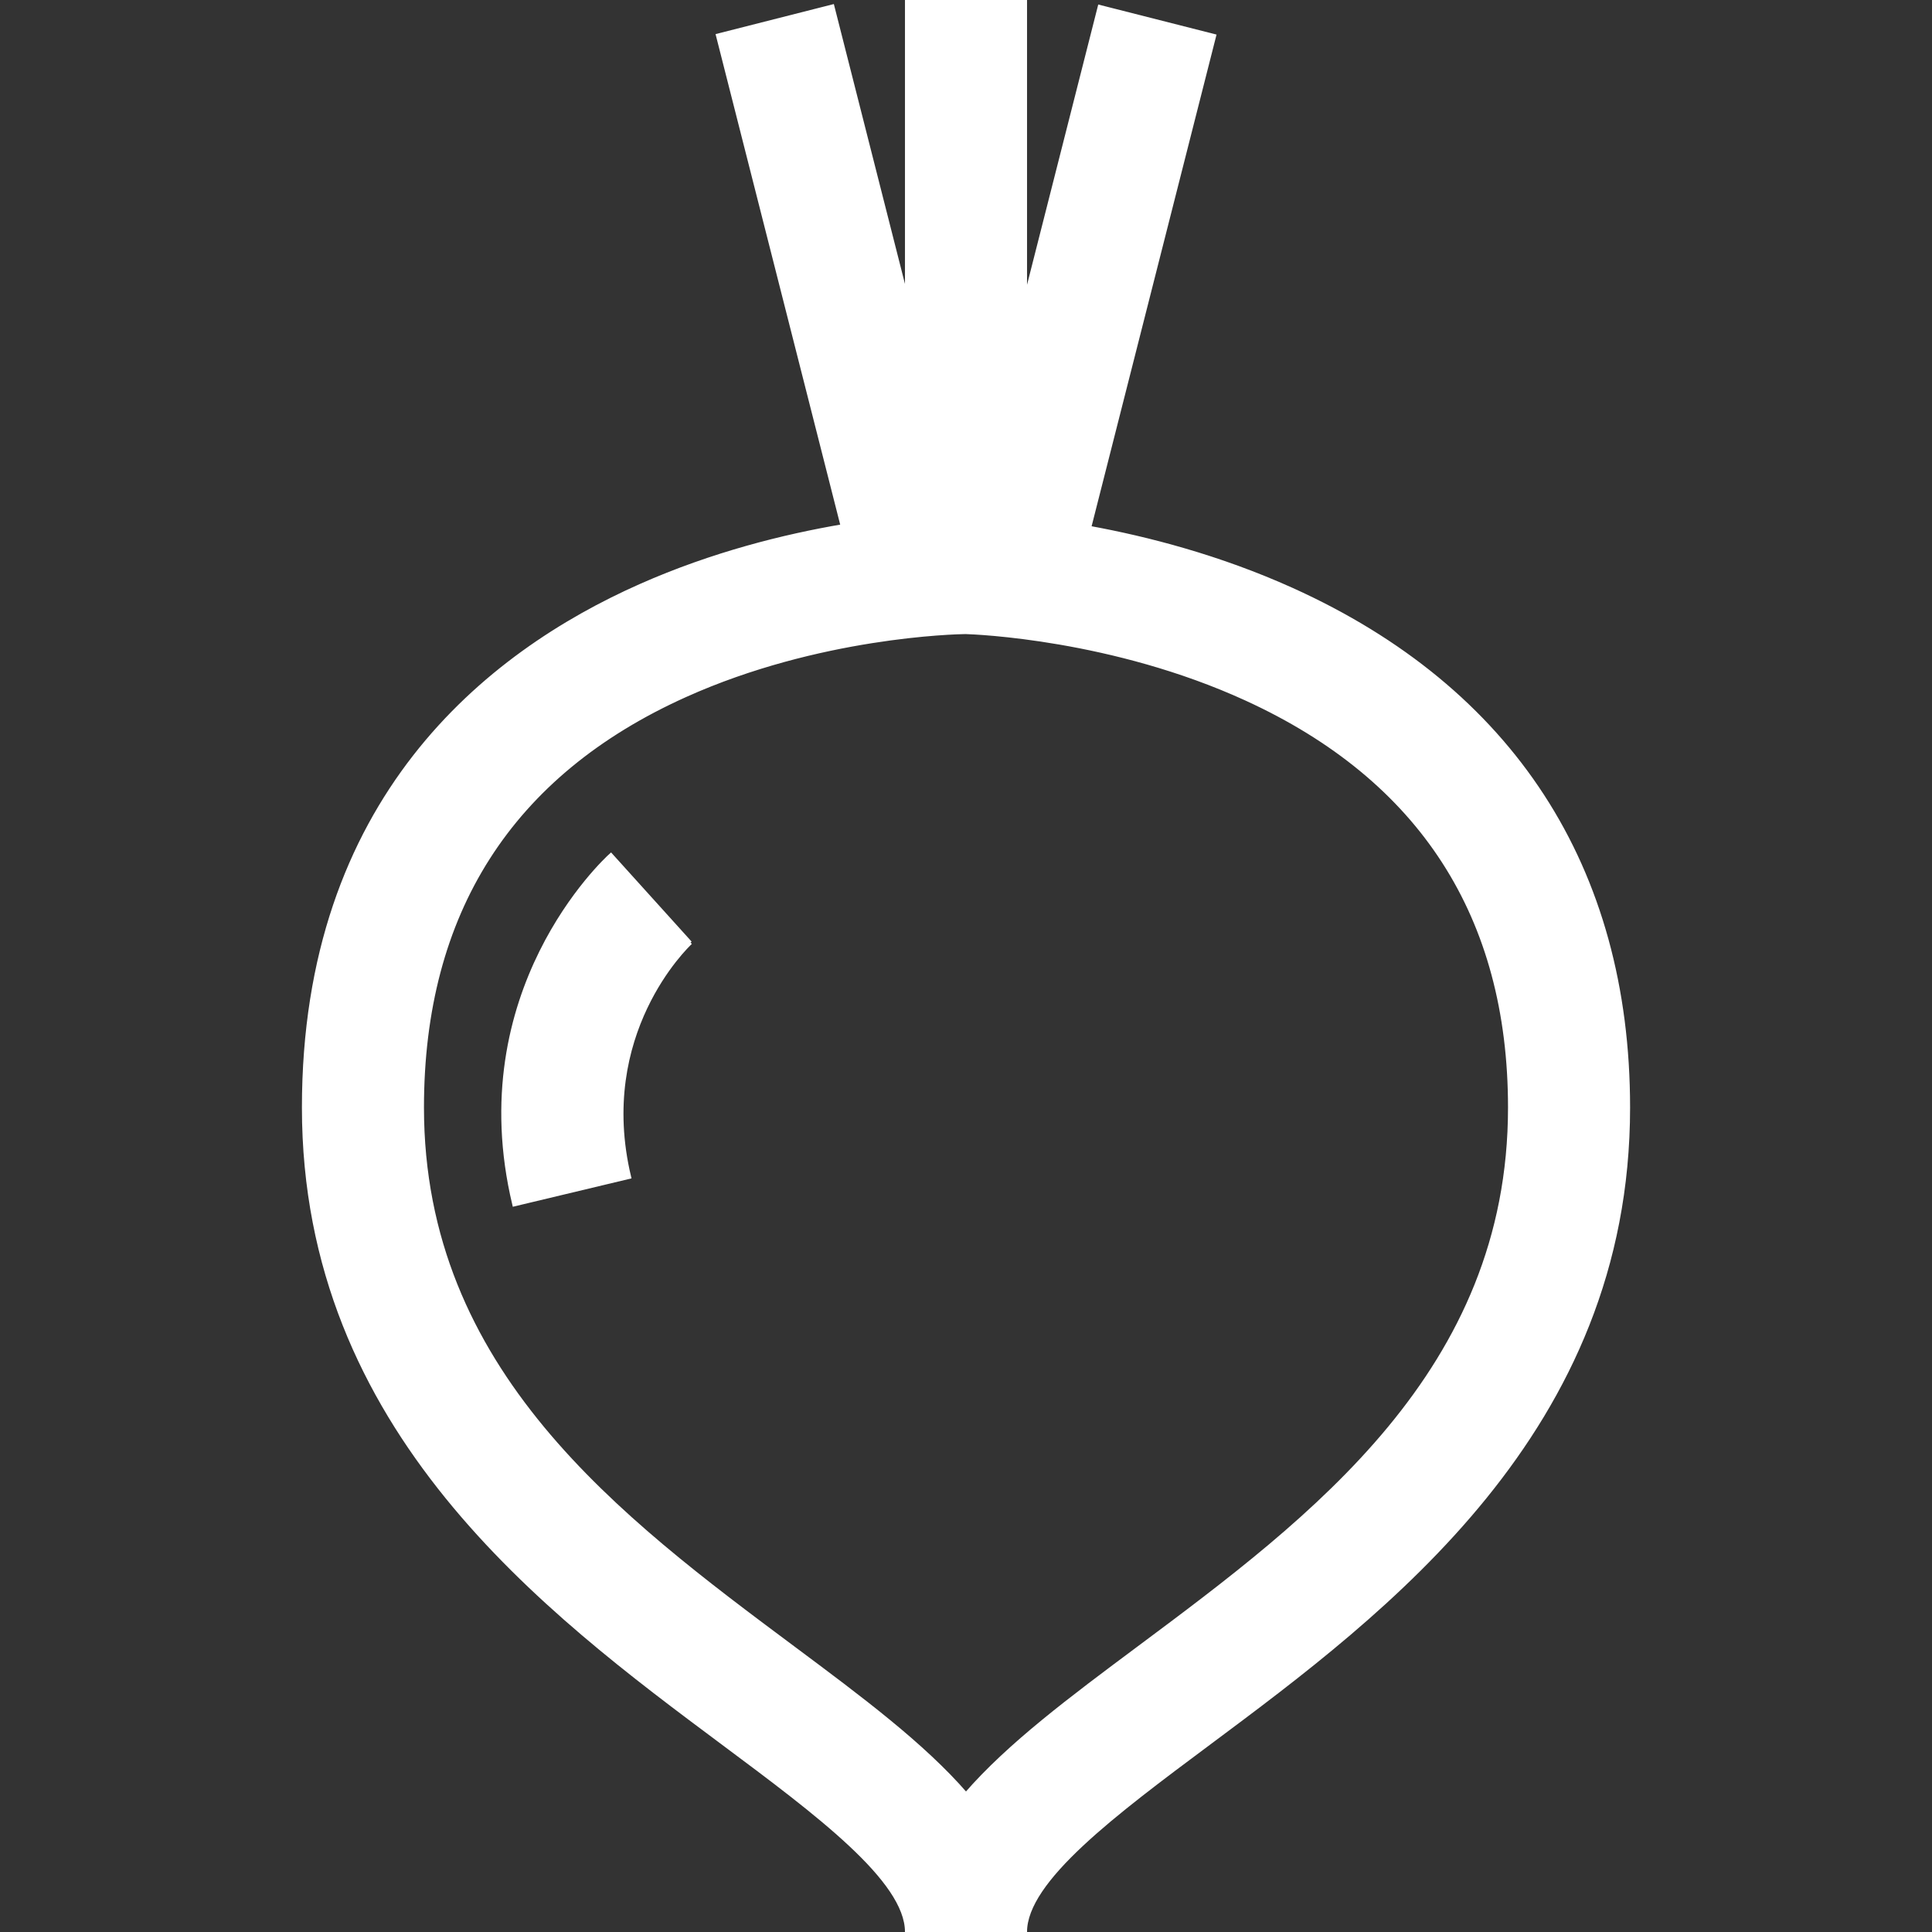
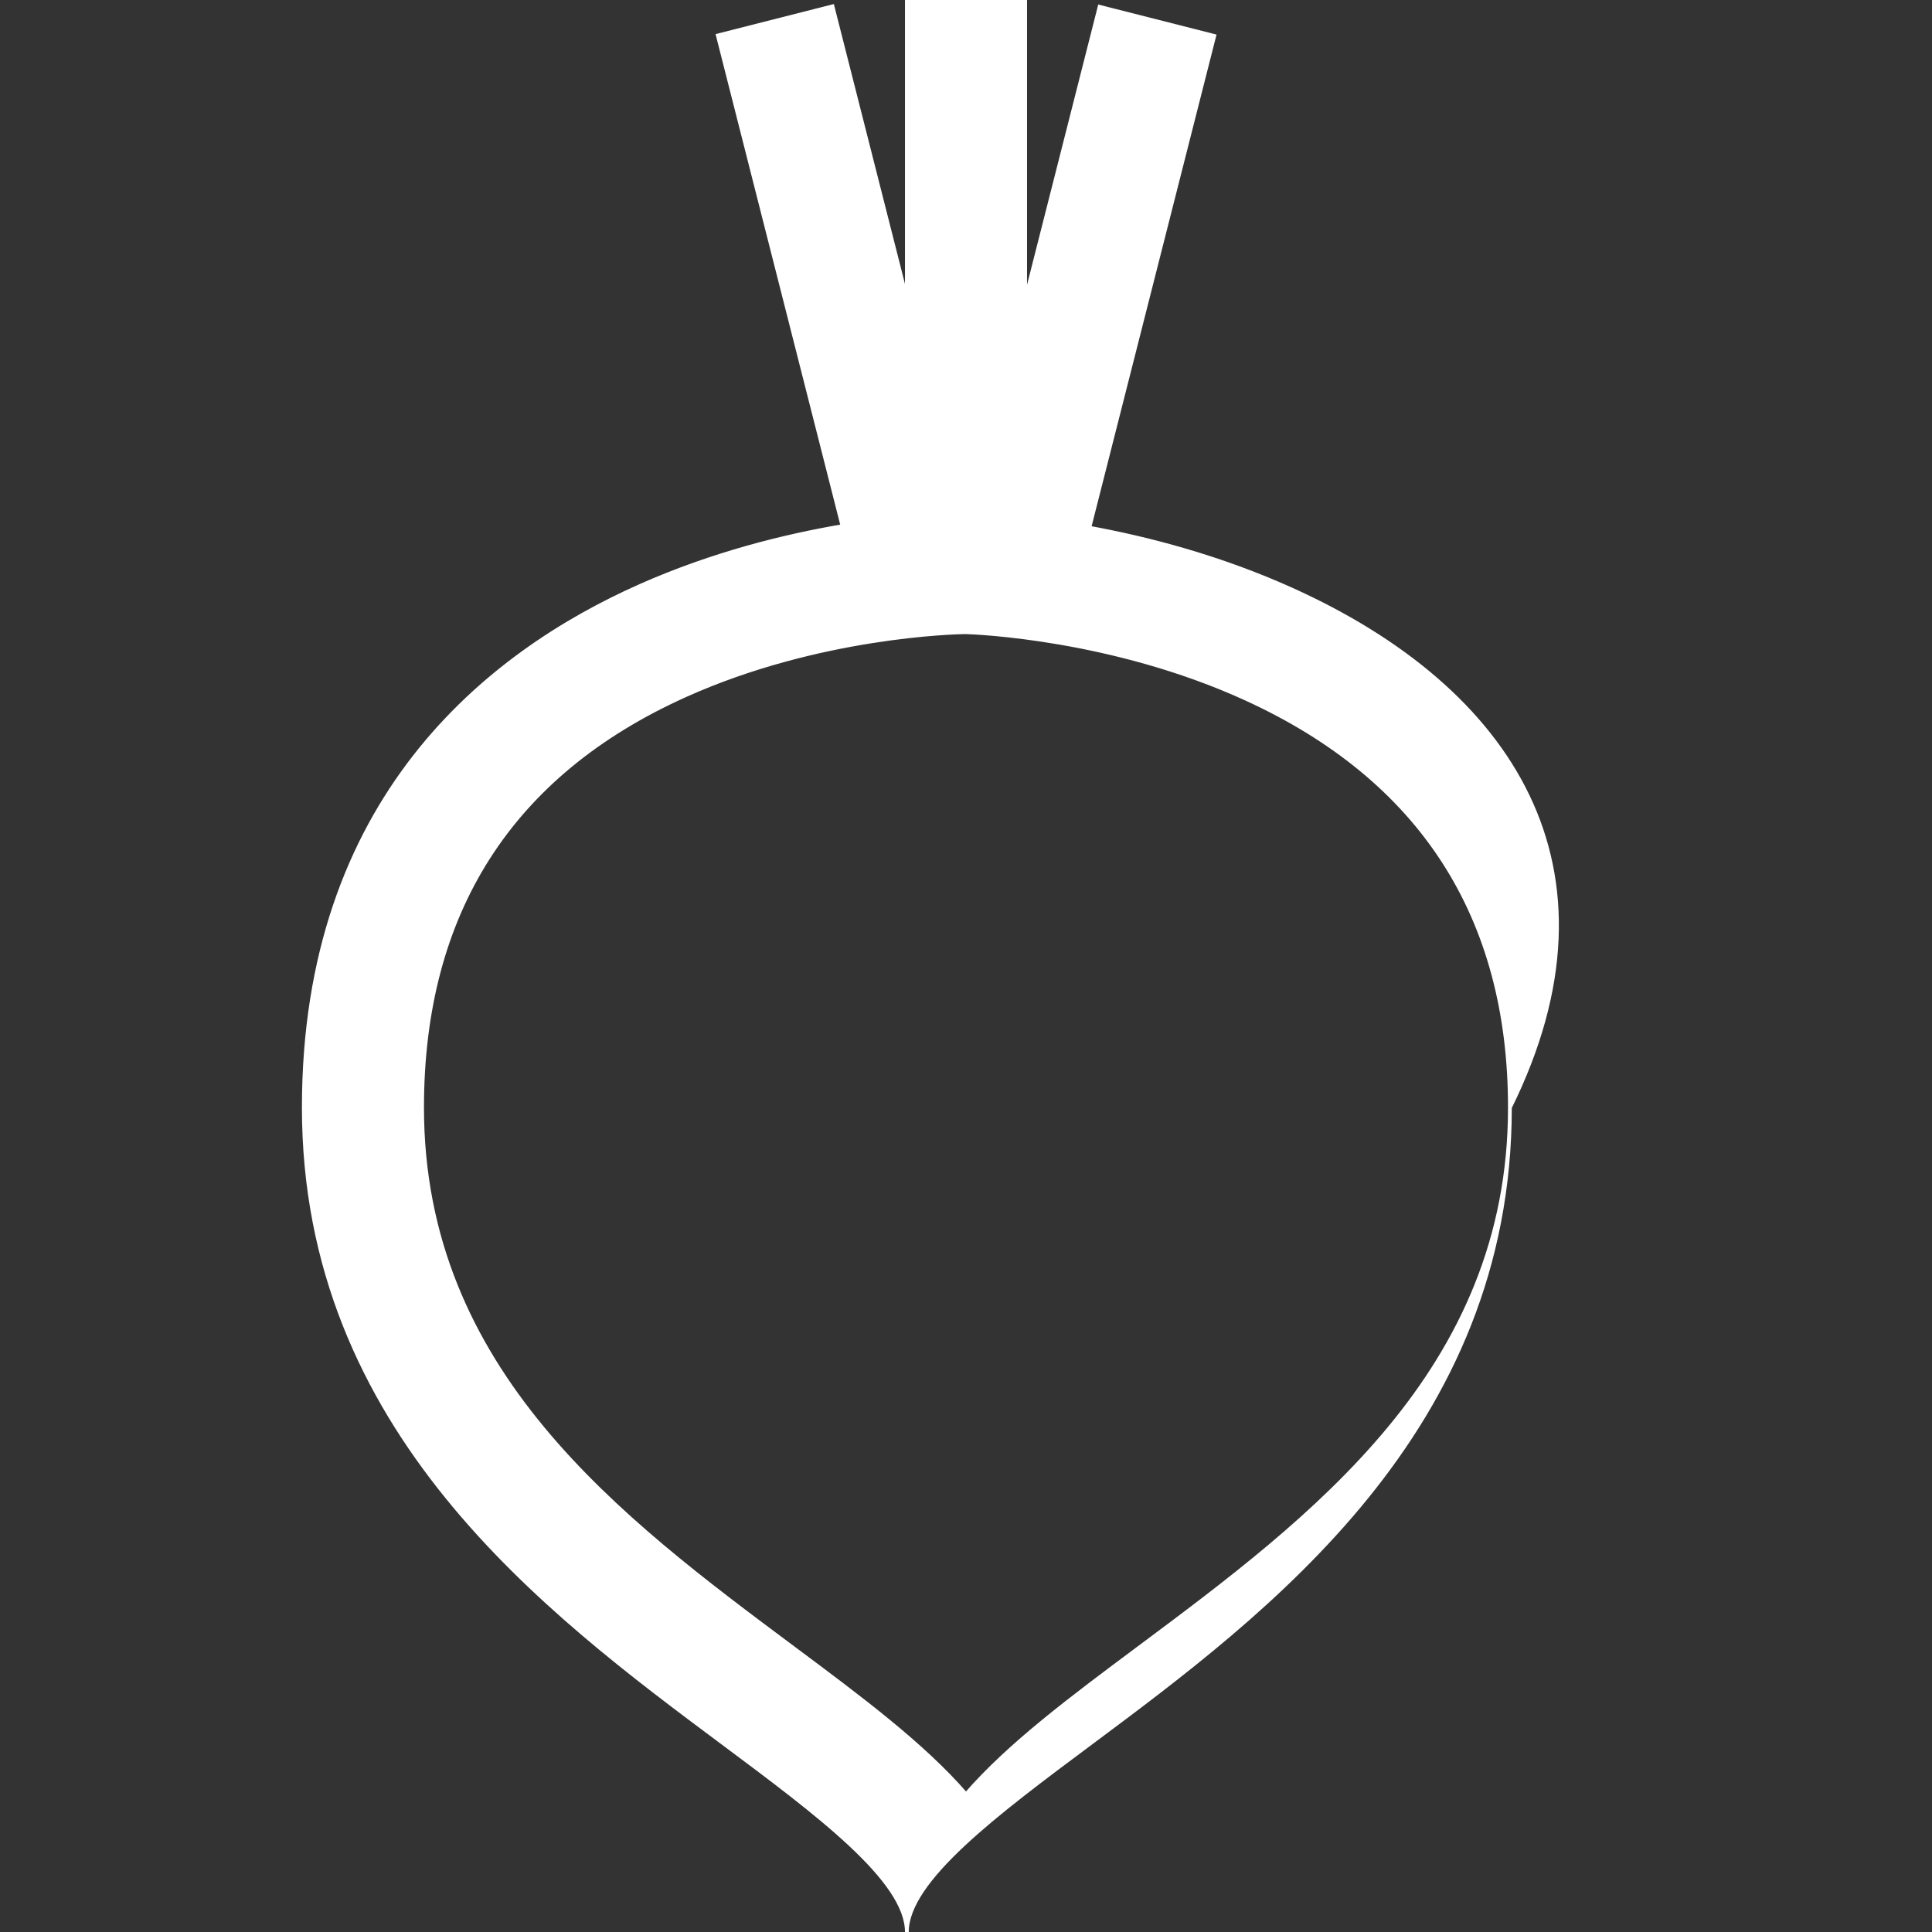
<svg xmlns="http://www.w3.org/2000/svg" stroke="#ffffff" xml:space="preserve" viewBox="0 0 512 512" id="Layer_1" version="1.1" width="800px" height="800px" fill="#ffffff">
  <rect x="0" y="0" width="512" height="512" fill="#333333" stroke="none" />
  <g stroke-width="0" id="SVGRepo_bgCarrier" />
  <g stroke-linejoin="round" stroke-linecap="round" id="SVGRepo_tracerCarrier" />
  <g id="SVGRepo_iconCarrier">
    <g>
      <g>
-         <path d="M342.355,156.256c-19.234-8.681-38.352-13.602-53.684-16.399L321.788,9.525l-30.381-7.72l-19.733,77.66V0h-31.347v79.247 L220.617,1.68L190.236,9.4l33.041,130.033c-15.317,2.608-34.368,7.308-53.534,15.803c-40.706,18.04-89.23,56.673-89.23,138.273 c0,85.621,64.183,133.466,111.047,168.401c25.081,18.695,48.769,36.354,48.769,50.089h31.347 c0-13.735,23.688-31.394,48.767-50.089c46.865-34.935,111.047-82.781,111.047-168.401 C431.488,230.034,400.667,182.573,342.355,156.256z M301.706,436.779c-17.812,13.279-34.309,25.576-45.706,38.732 c-11.396-13.156-27.894-25.454-45.706-38.732c-46.14-34.395-98.436-73.379-98.436-143.269c0-51.67,23.476-88.429,69.775-109.253 c35.305-15.88,71.594-16.685,74.24-16.722c2.675,0.08,39.011,1.467,74.381,17.656c46.373,21.224,69.886,57.668,69.886,108.32 C400.141,363.4,347.845,402.384,301.706,436.779z" />
+         <path d="M342.355,156.256c-19.234-8.681-38.352-13.602-53.684-16.399L321.788,9.525l-30.381-7.72l-19.733,77.66V0h-31.347v79.247 L220.617,1.68L190.236,9.4l33.041,130.033c-15.317,2.608-34.368,7.308-53.534,15.803c-40.706,18.04-89.23,56.673-89.23,138.273 c0,85.621,64.183,133.466,111.047,168.401c25.081,18.695,48.769,36.354,48.769,50.089c0-13.735,23.688-31.394,48.767-50.089c46.865-34.935,111.047-82.781,111.047-168.401 C431.488,230.034,400.667,182.573,342.355,156.256z M301.706,436.779c-17.812,13.279-34.309,25.576-45.706,38.732 c-11.396-13.156-27.894-25.454-45.706-38.732c-46.14-34.395-98.436-73.379-98.436-143.269c0-51.67,23.476-88.429,69.775-109.253 c35.305-15.88,71.594-16.685,74.24-16.722c2.675,0.08,39.011,1.467,74.381,17.656c46.373,21.224,69.886,57.668,69.886,108.32 C400.141,363.4,347.845,402.384,301.706,436.779z" />
      </g>
    </g>
    <g>
      <g>
-         <path d="M183.005,249.785l-0.091,0.083l-21.011-23.262c-1.605,1.449-39.138,36.139-25.637,92.599l30.488-7.291 C157.677,273.953,181.967,250.754,183.005,249.785z" />
-       </g>
+         </g>
    </g>
  </g>
</svg>